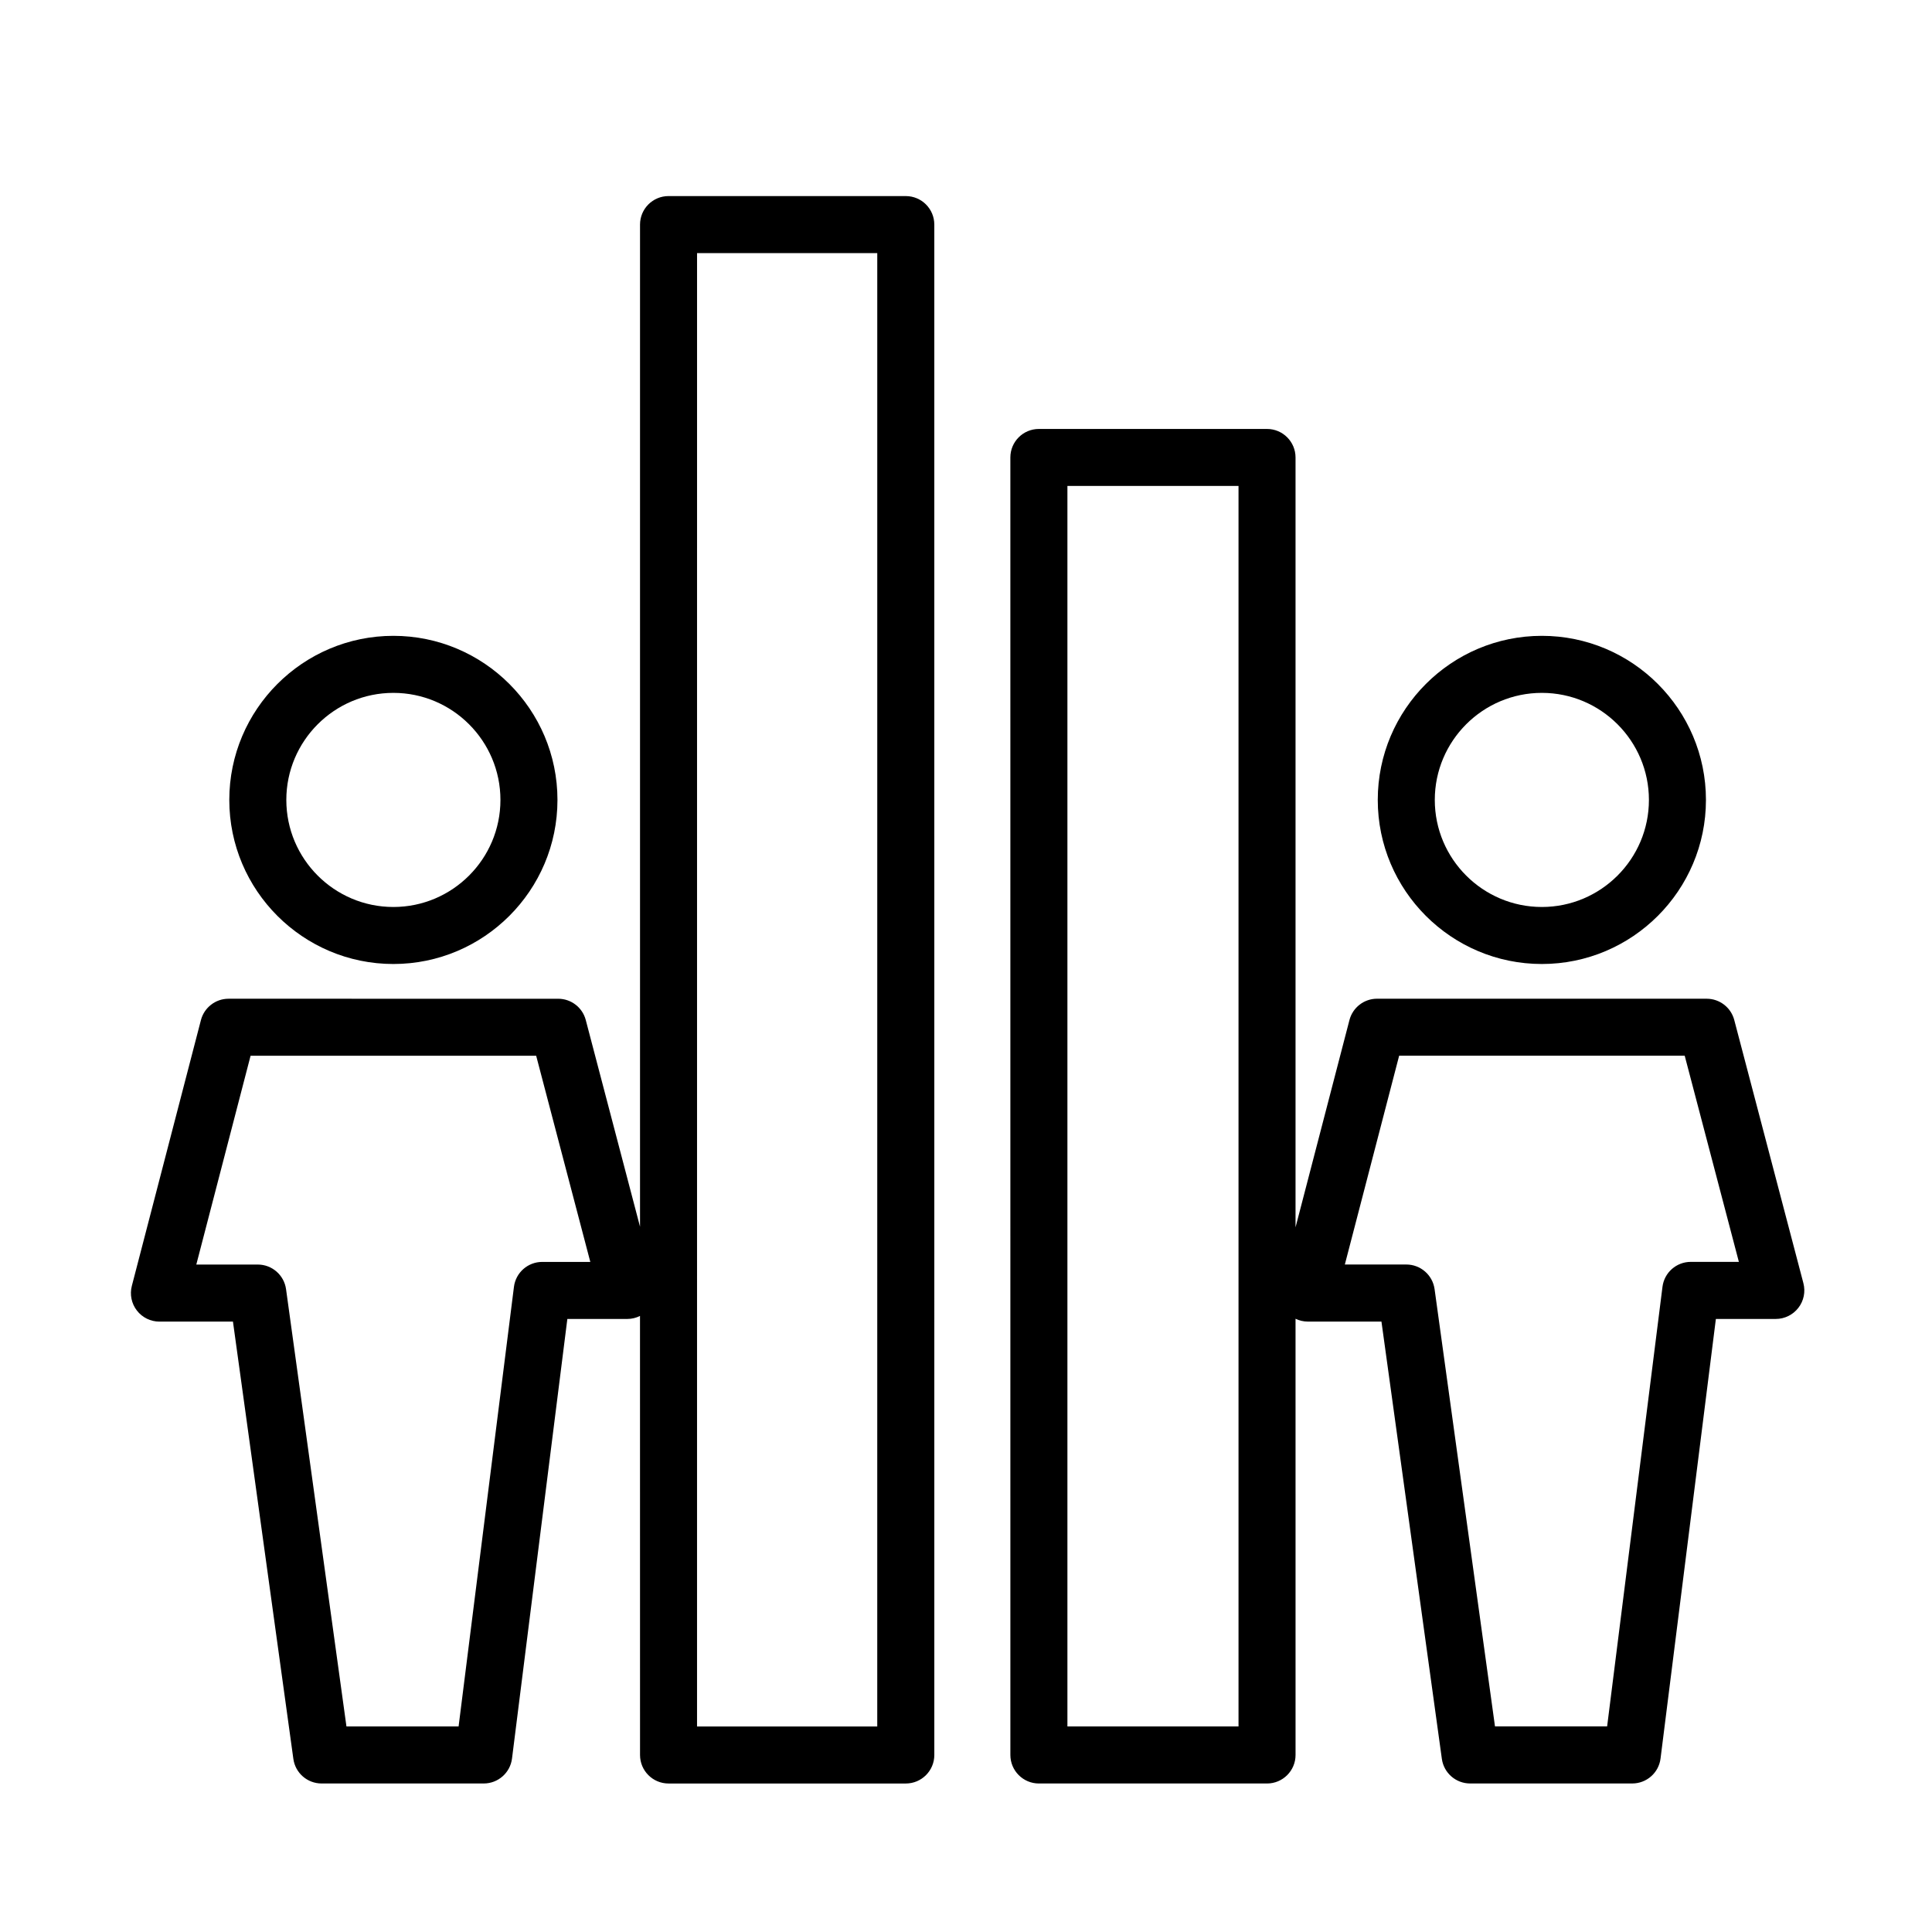
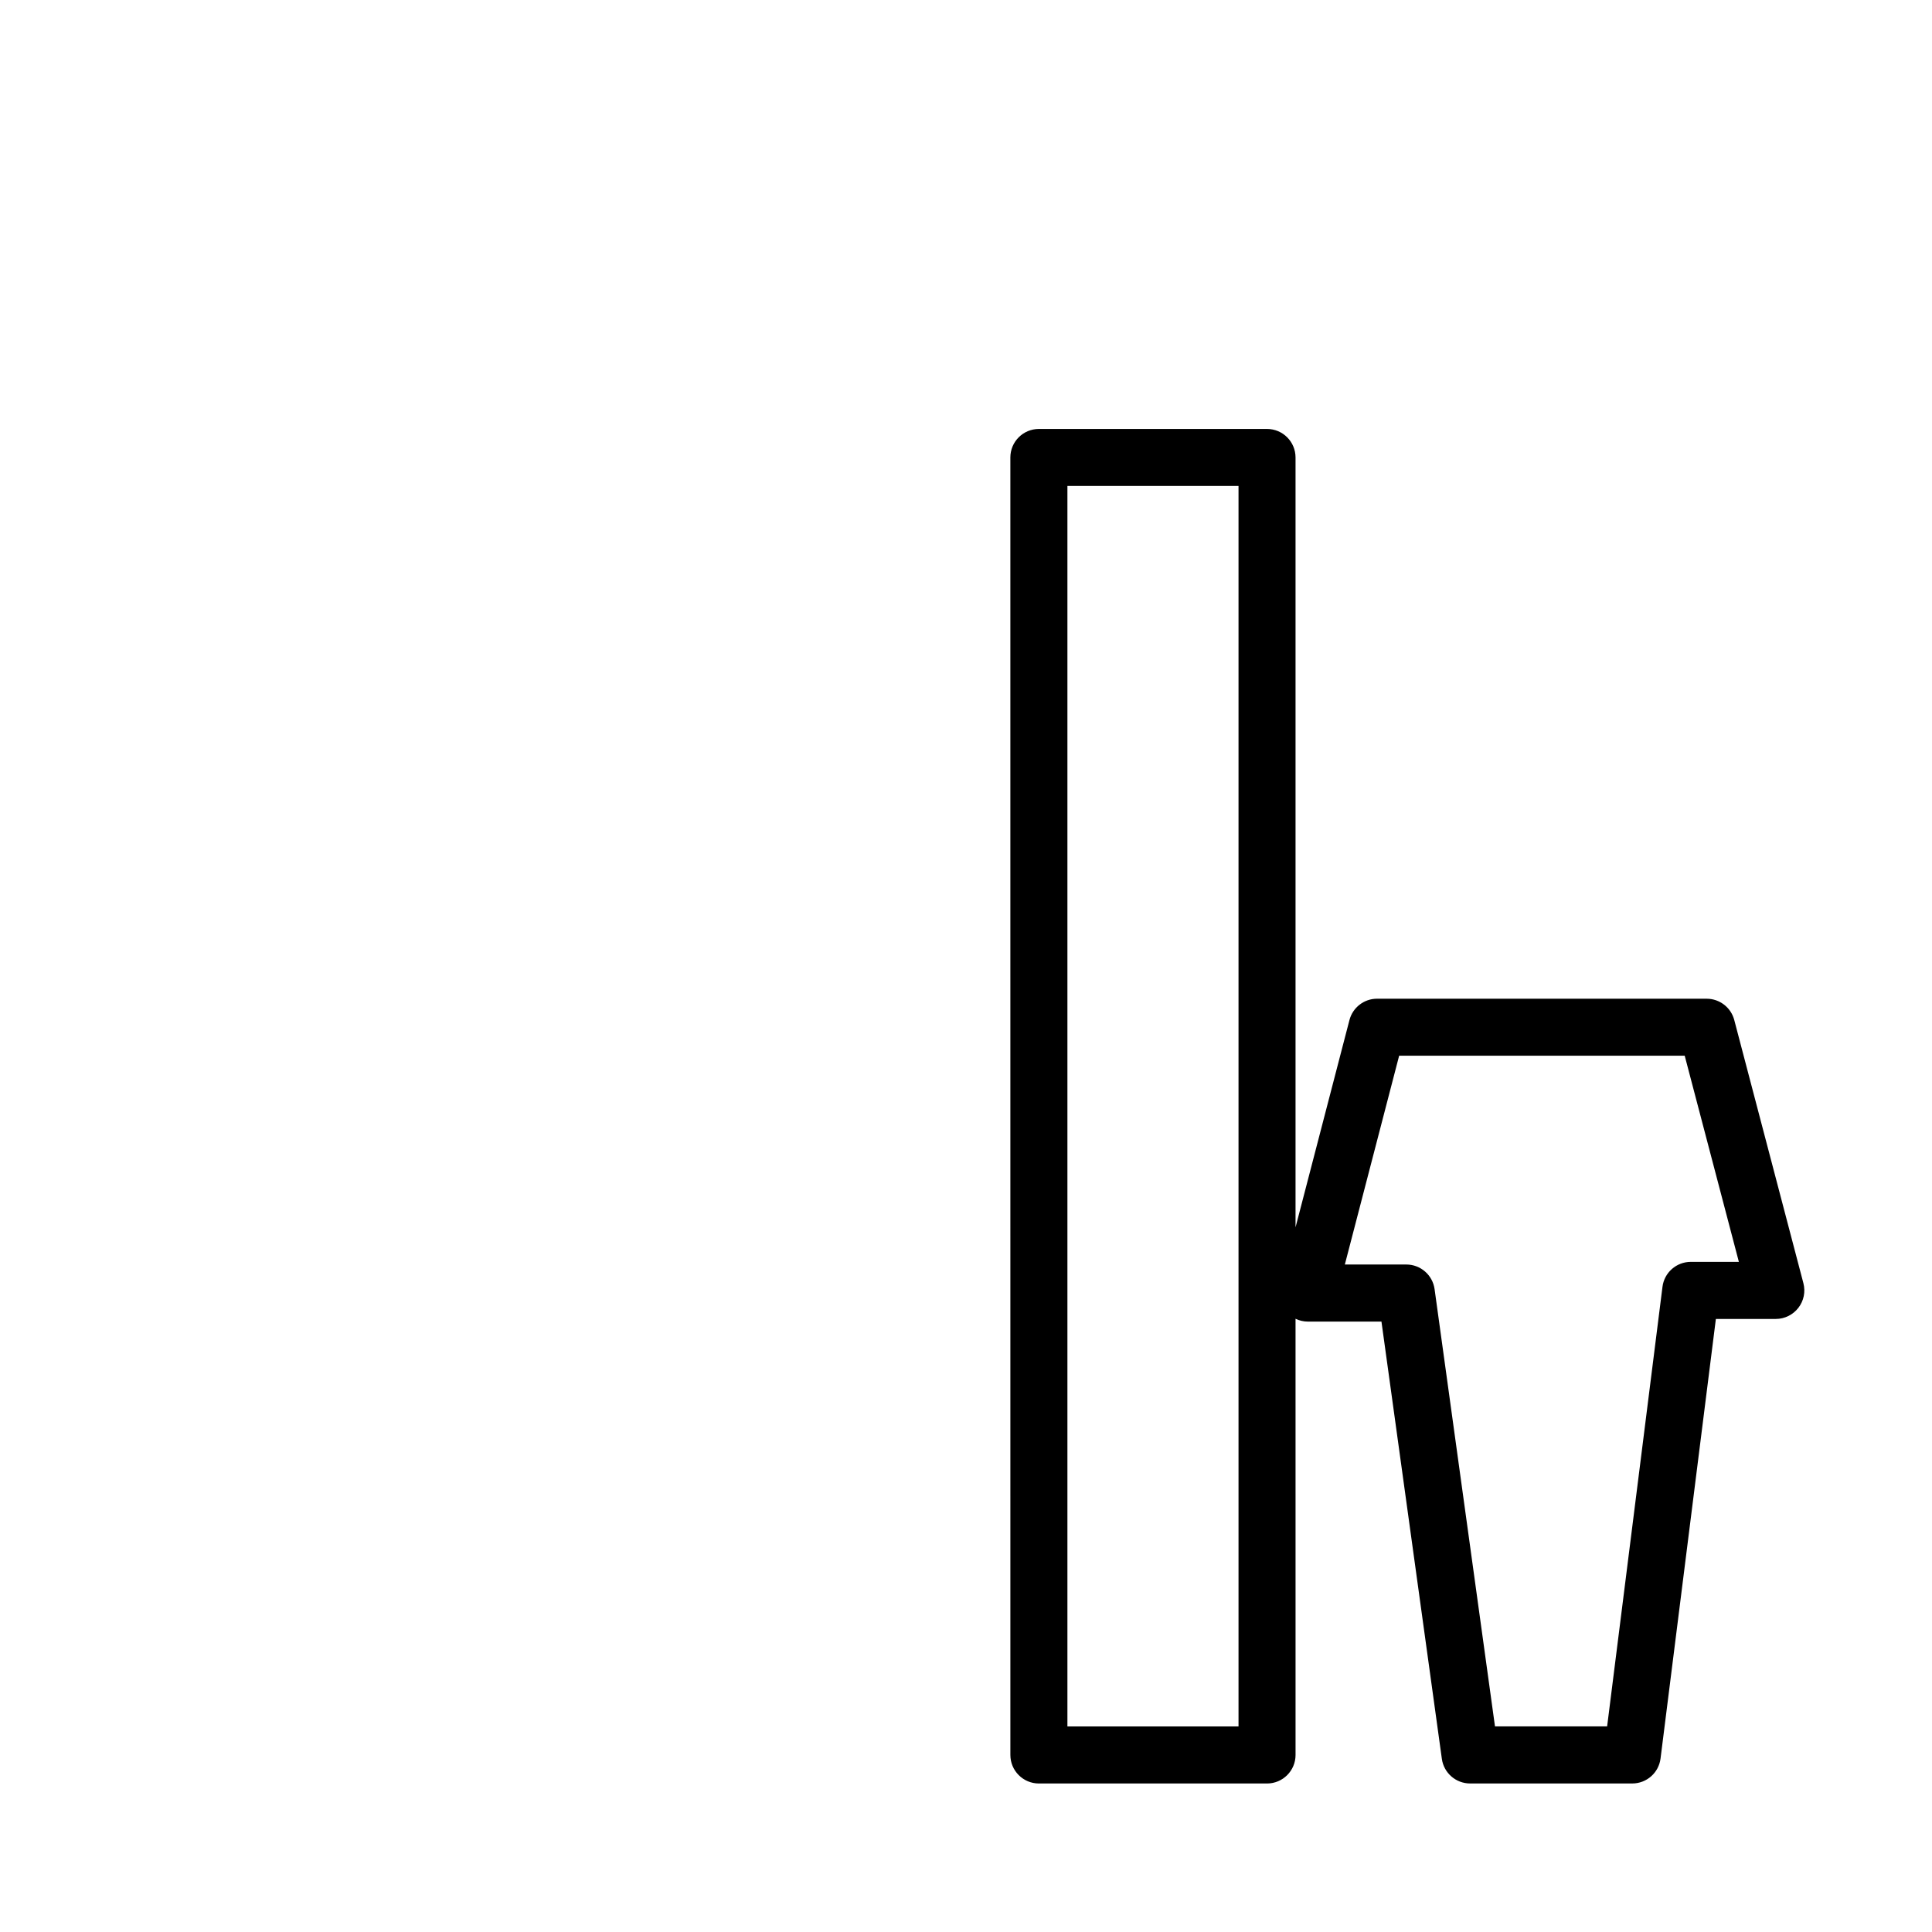
<svg xmlns="http://www.w3.org/2000/svg" fill="#000000" width="800px" height="800px" version="1.1" viewBox="144 144 512 512">
  <g>
-     <path d="m248.25 399.47c23.977 0 43.484-19.508 43.484-43.484 0-23.977-19.508-43.484-43.484-43.484s-43.484 19.508-43.484 43.484c0 23.98 19.508 43.484 43.484 43.484zm0-71.852c15.645 0 28.371 12.727 28.371 28.371 0 15.645-12.727 28.371-28.371 28.371s-28.371-12.727-28.371-28.371c0.004-15.645 12.73-28.371 28.371-28.371z" />
-     <path d="m552.61 399.47c23.977 0 43.484-19.508 43.484-43.484 0-23.977-19.508-43.484-43.484-43.484-23.98 0-43.488 19.508-43.488 43.484 0 23.98 19.508 43.484 43.488 43.484zm0-71.852c15.637 0 28.371 12.727 28.371 28.371 0 15.645-12.727 28.371-28.371 28.371s-28.375-12.727-28.375-28.371c0-15.645 12.73-28.371 28.375-28.371z" />
    <path d="m621.92 484.06-18.324-69.75c-0.875-3.32-3.879-5.637-7.309-5.637l-87.352-0.004c-3.441 0-6.449 2.324-7.316 5.652l-14.289 54.934v-204.02c0-4.176-3.387-7.559-7.559-7.559h-60.457c-4.172 0-7.559 3.379-7.559 7.559l0.004 343.85c0 4.172 3.387 7.559 7.559 7.559h60.457c4.172 0 7.559-3.387 7.559-7.559l-0.004-115.6c1.008 0.488 2.133 0.75 3.281 0.75h19.488l16.008 115.88c0.516 3.738 3.715 6.523 7.488 6.523h42.969c3.809 0 7.023-2.836 7.496-6.613l14.664-116.49h15.875c2.344 0 4.551-1.09 5.984-2.941 1.441-1.855 1.93-4.269 1.336-6.531zm-149.7 117.46h-45.344v-328.74h45.344zm119.85-123.11c-3.809 0-7.023 2.836-7.496 6.613l-14.668 116.49h-29.719l-16.008-115.88c-0.52-3.738-3.715-6.523-7.488-6.523h-16.293l14.391-55.332h75.676l14.355 54.637h-12.75z" />
-     <path d="m384.04 195.96h-62.867c-4.176 0-7.559 3.379-7.559 7.559v265.57l-14.379-54.773c-0.871-3.32-3.875-5.637-7.309-5.637l-87.359-0.004c-3.441 0-6.449 2.328-7.316 5.652l-18.312 70.449c-0.59 2.266-0.098 4.676 1.336 6.531 1.43 1.848 3.637 2.934 5.981 2.934h19.48l16.008 115.88c0.512 3.734 3.707 6.519 7.481 6.519h42.969c3.809 0 7.023-2.836 7.496-6.613l14.664-116.49h15.879c1.188 0 2.336-0.289 3.375-0.801l0.008 116.35c0 4.172 3.379 7.559 7.559 7.559h62.871c4.176 0 7.559-3.387 7.559-7.559l-0.004-405.57c0-4.176-3.383-7.555-7.559-7.555zm-96.344 282.46c-3.809 0-7.023 2.836-7.496 6.613l-14.668 116.49h-29.719l-16.008-115.88c-0.52-3.738-3.715-6.523-7.488-6.523h-16.293l14.383-55.332h75.684l14.348 54.637h-12.742zm88.785 123.11h-47.758l0.004-390.45h47.758z" />
  </g>
</svg>